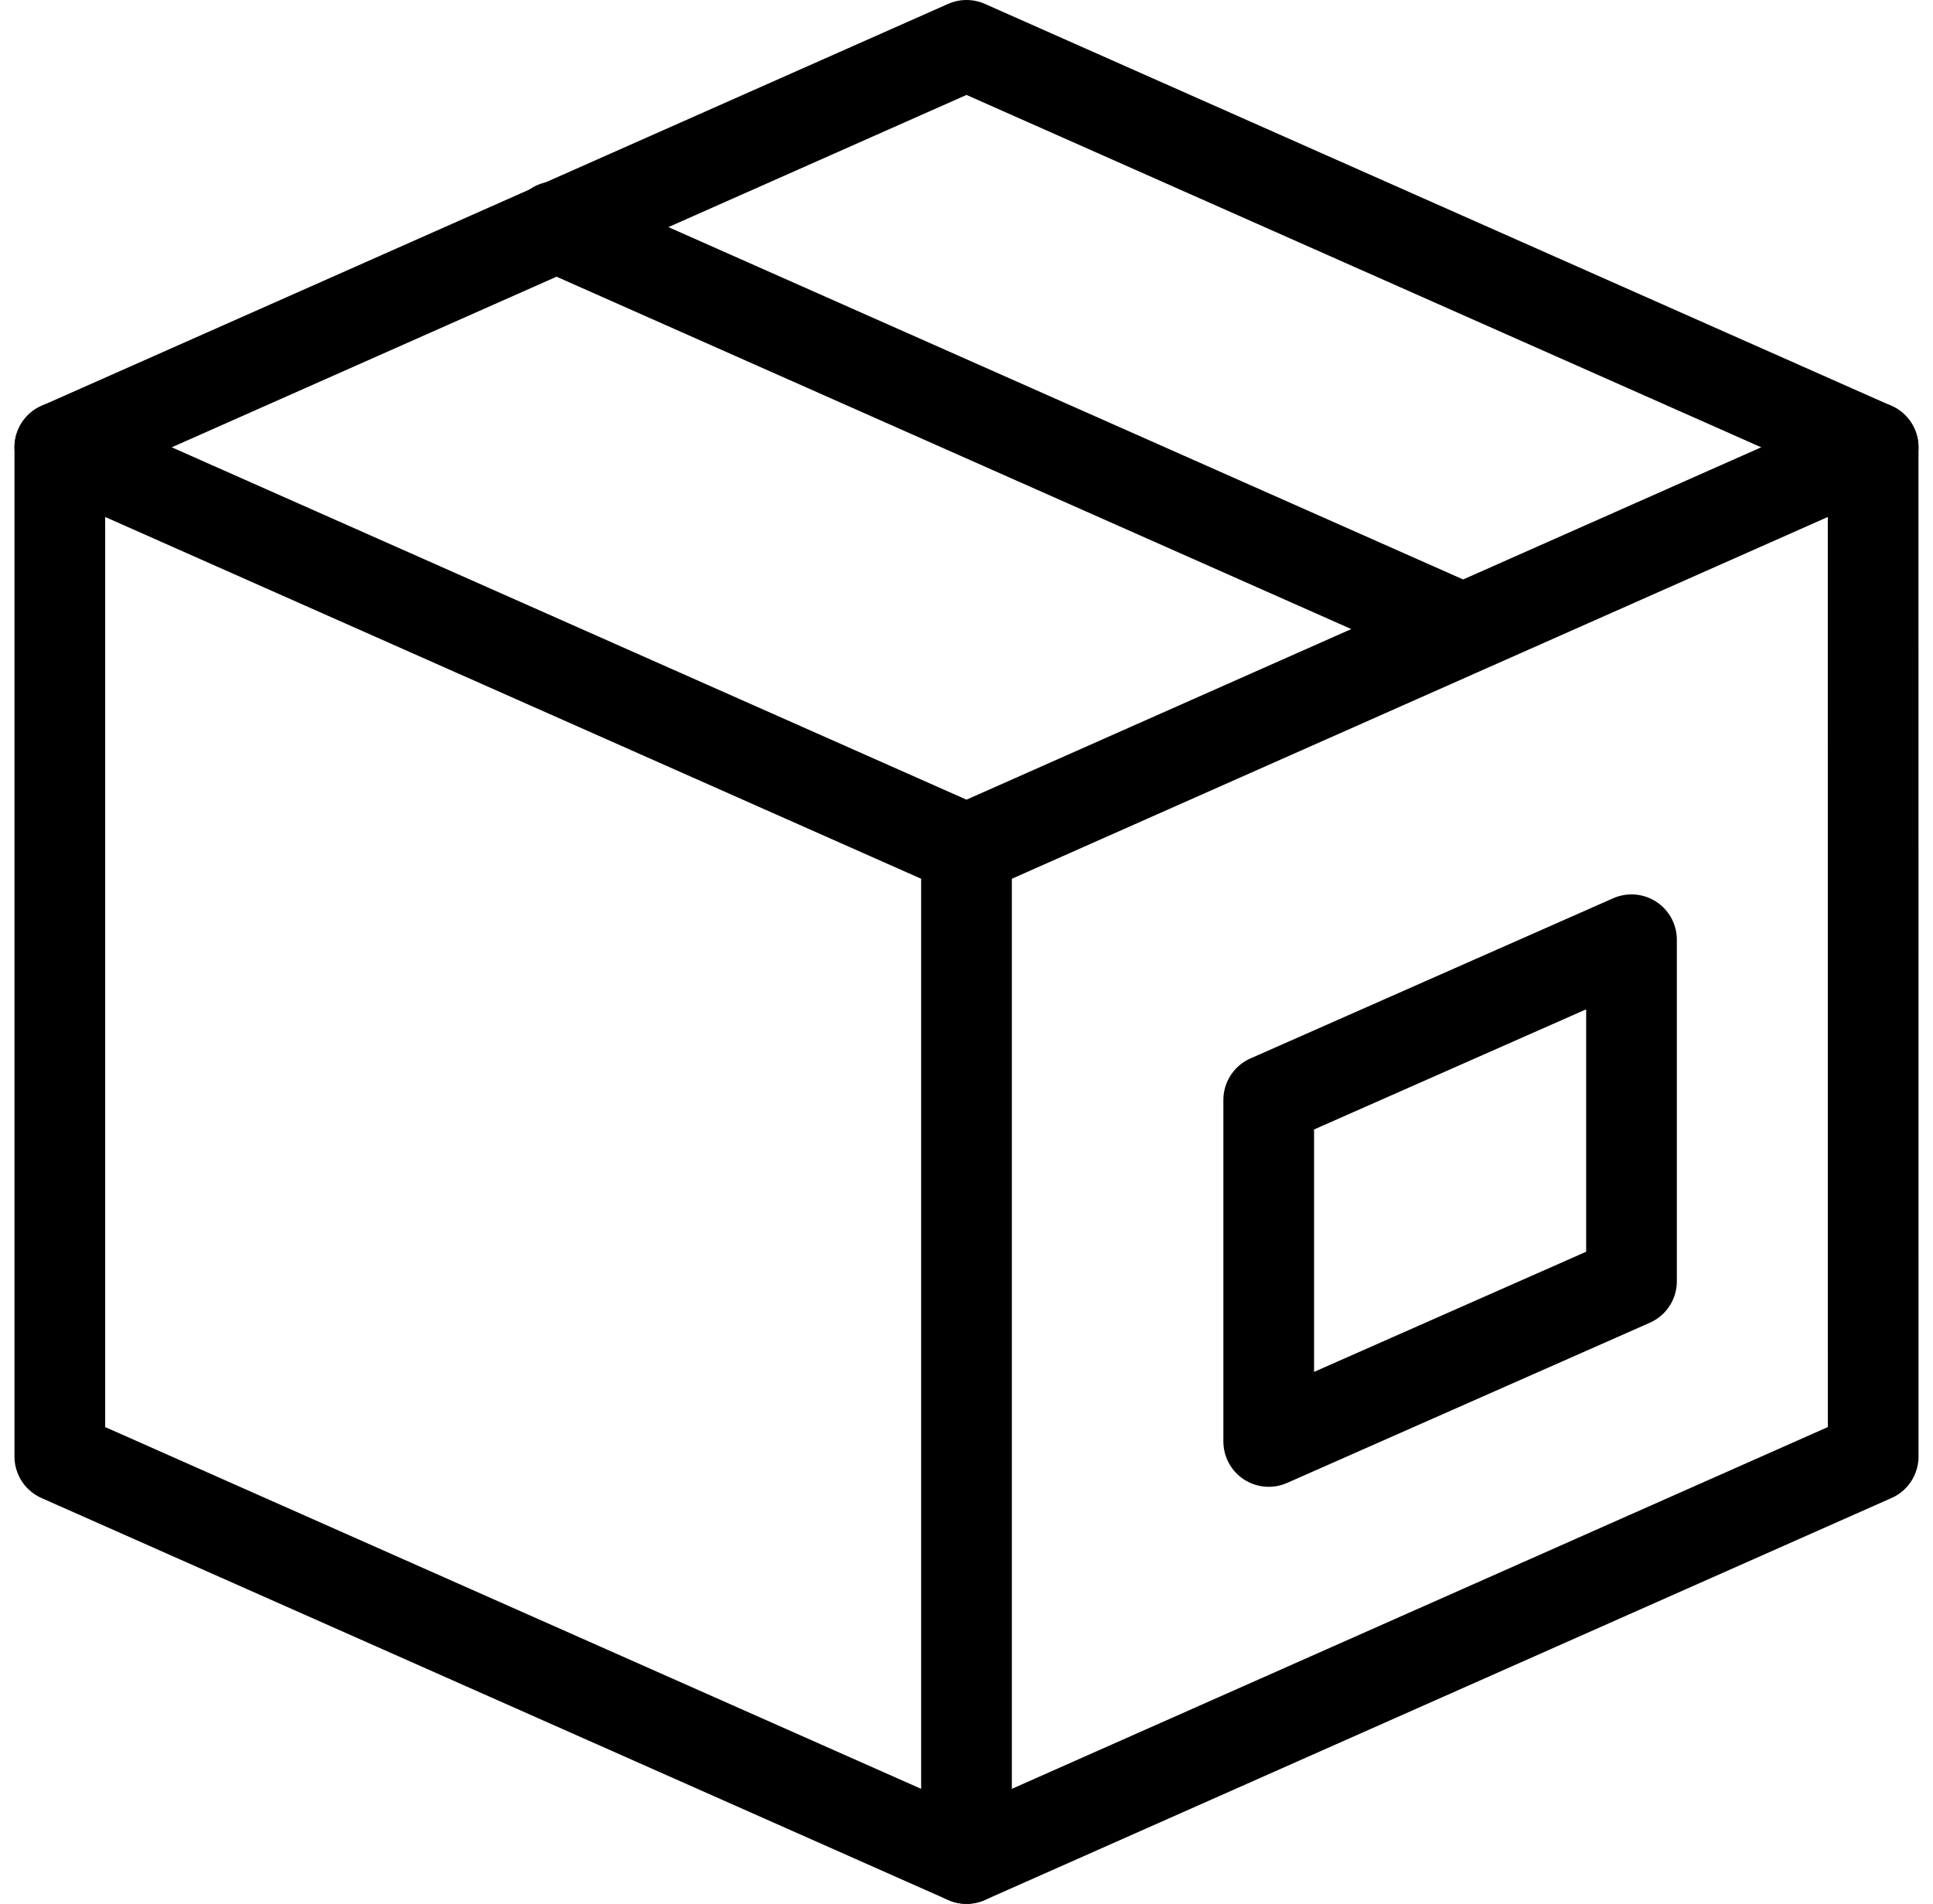
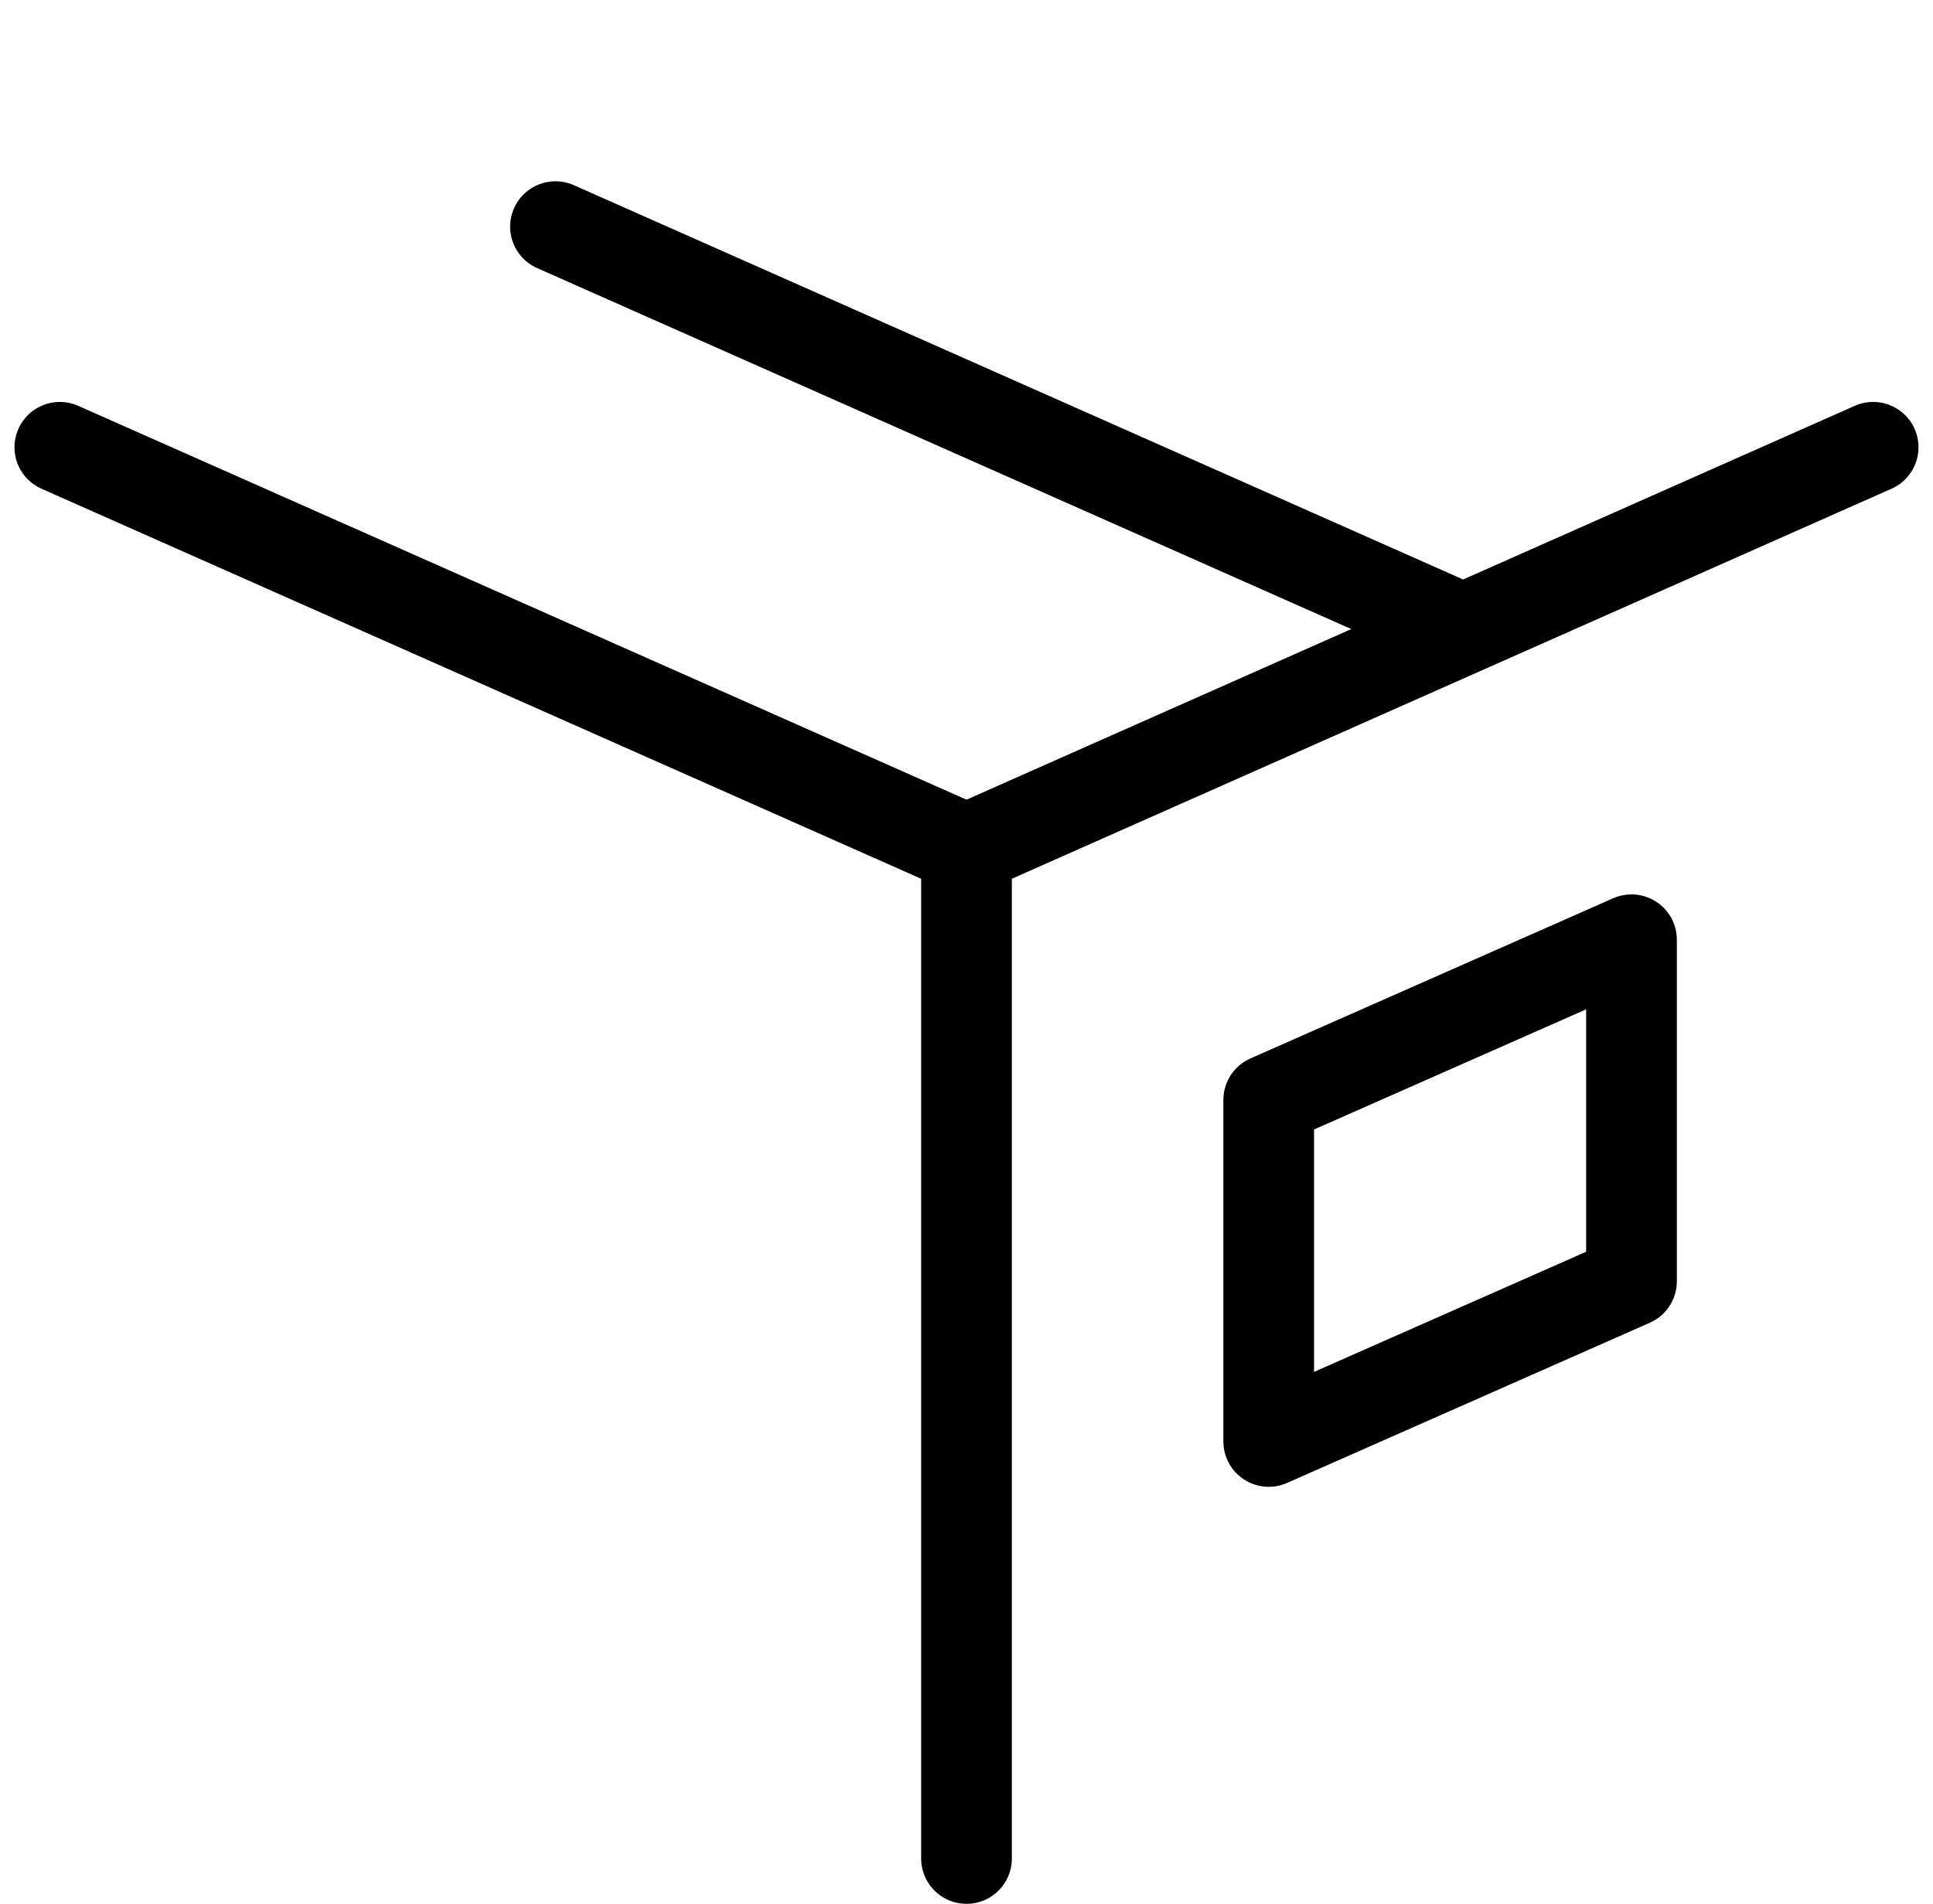
<svg xmlns="http://www.w3.org/2000/svg" width="63.94" height="62.981" viewBox="0 0 63.94 62.981">
  <g id="connect-hardware" transform="translate(1.979 1.5)">
-     <path id="layer2" d="M61.981,15.3,31.991,2,2,15.3v33.39l29.991,13.3,29.991-13.3Z" transform="translate(-2 -2)" fill="none" stroke="#000" stroke-linecap="round" stroke-linejoin="round" stroke-miterlimit="10" stroke-width="3" />
    <path id="layer2-2" data-name="layer2" d="M2,15.3l29.991,13.3L61.981,15.3M18.395,8,48.386,21.3m-16.395,7.3v33.39" transform="translate(-2 -2.002)" fill="none" stroke="#000" stroke-linecap="round" stroke-linejoin="round" stroke-miterlimit="10" stroke-width="3" />
    <path id="layer1" d="M54,31.6,42,36.9v11.3l12-5.3Z" transform="translate(-2.012 -2.009)" fill="none" stroke="#000" stroke-linecap="round" stroke-linejoin="round" stroke-miterlimit="10" stroke-width="3" />
  </g>
</svg>